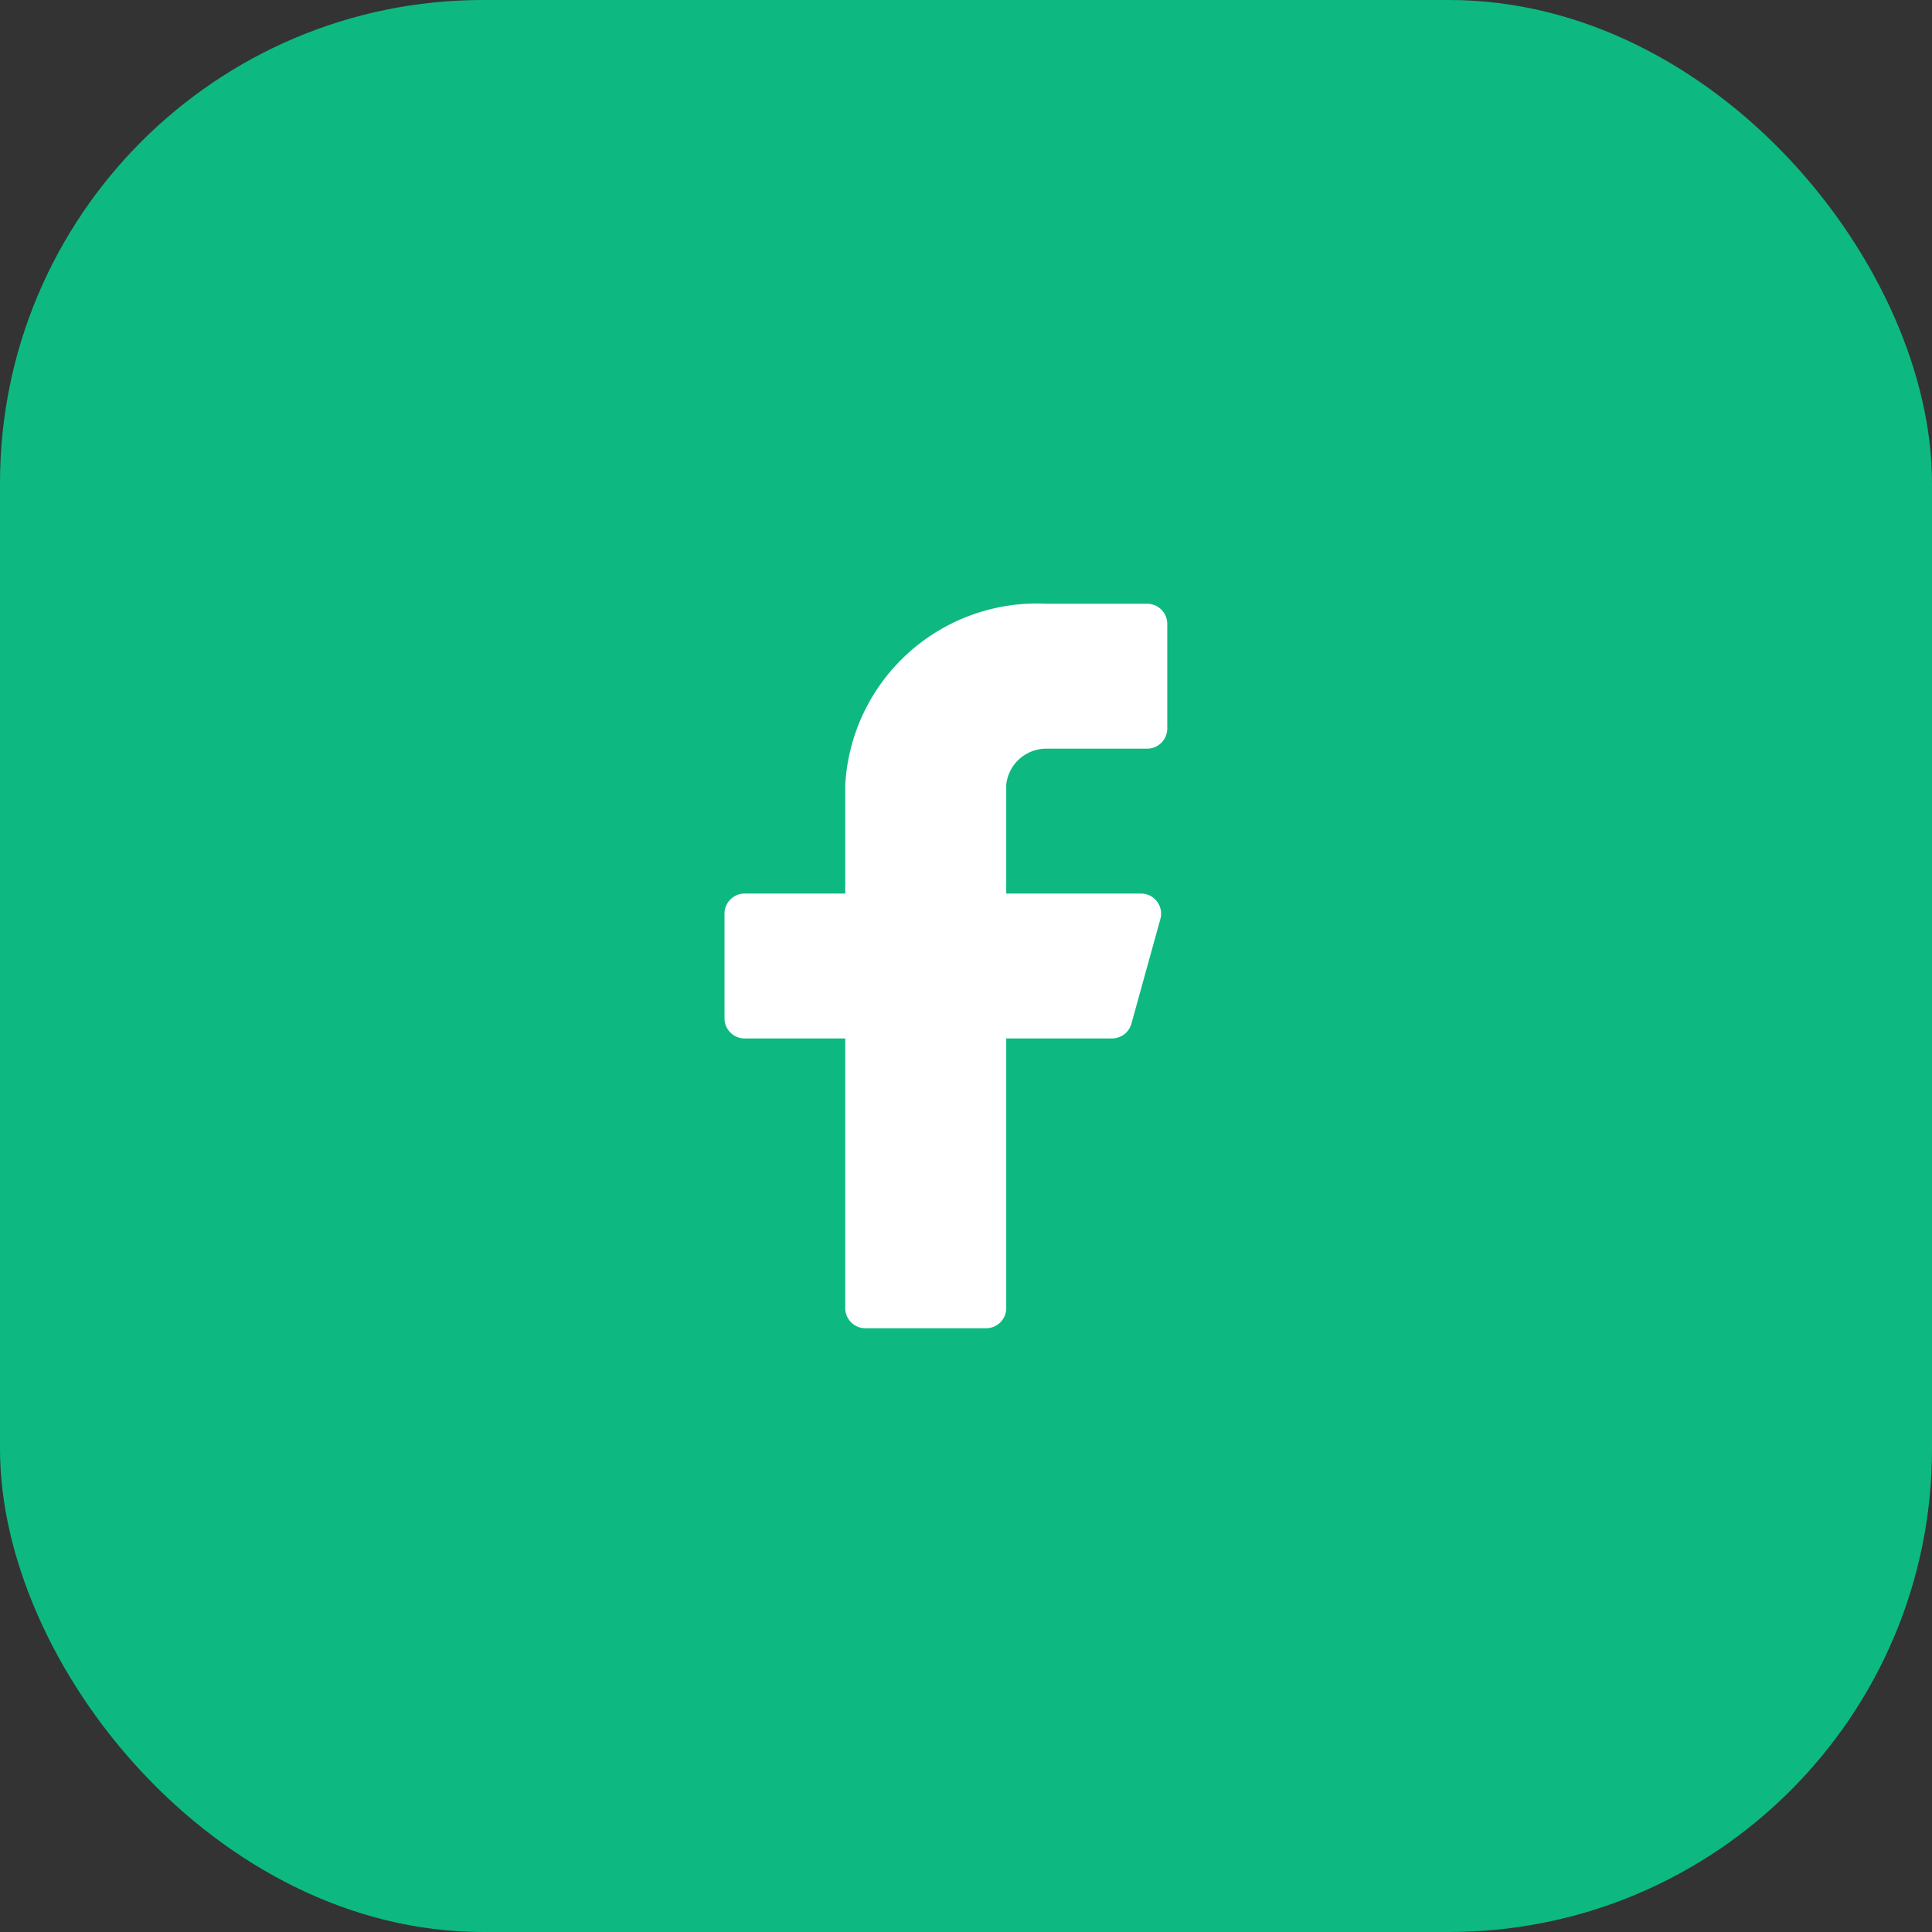
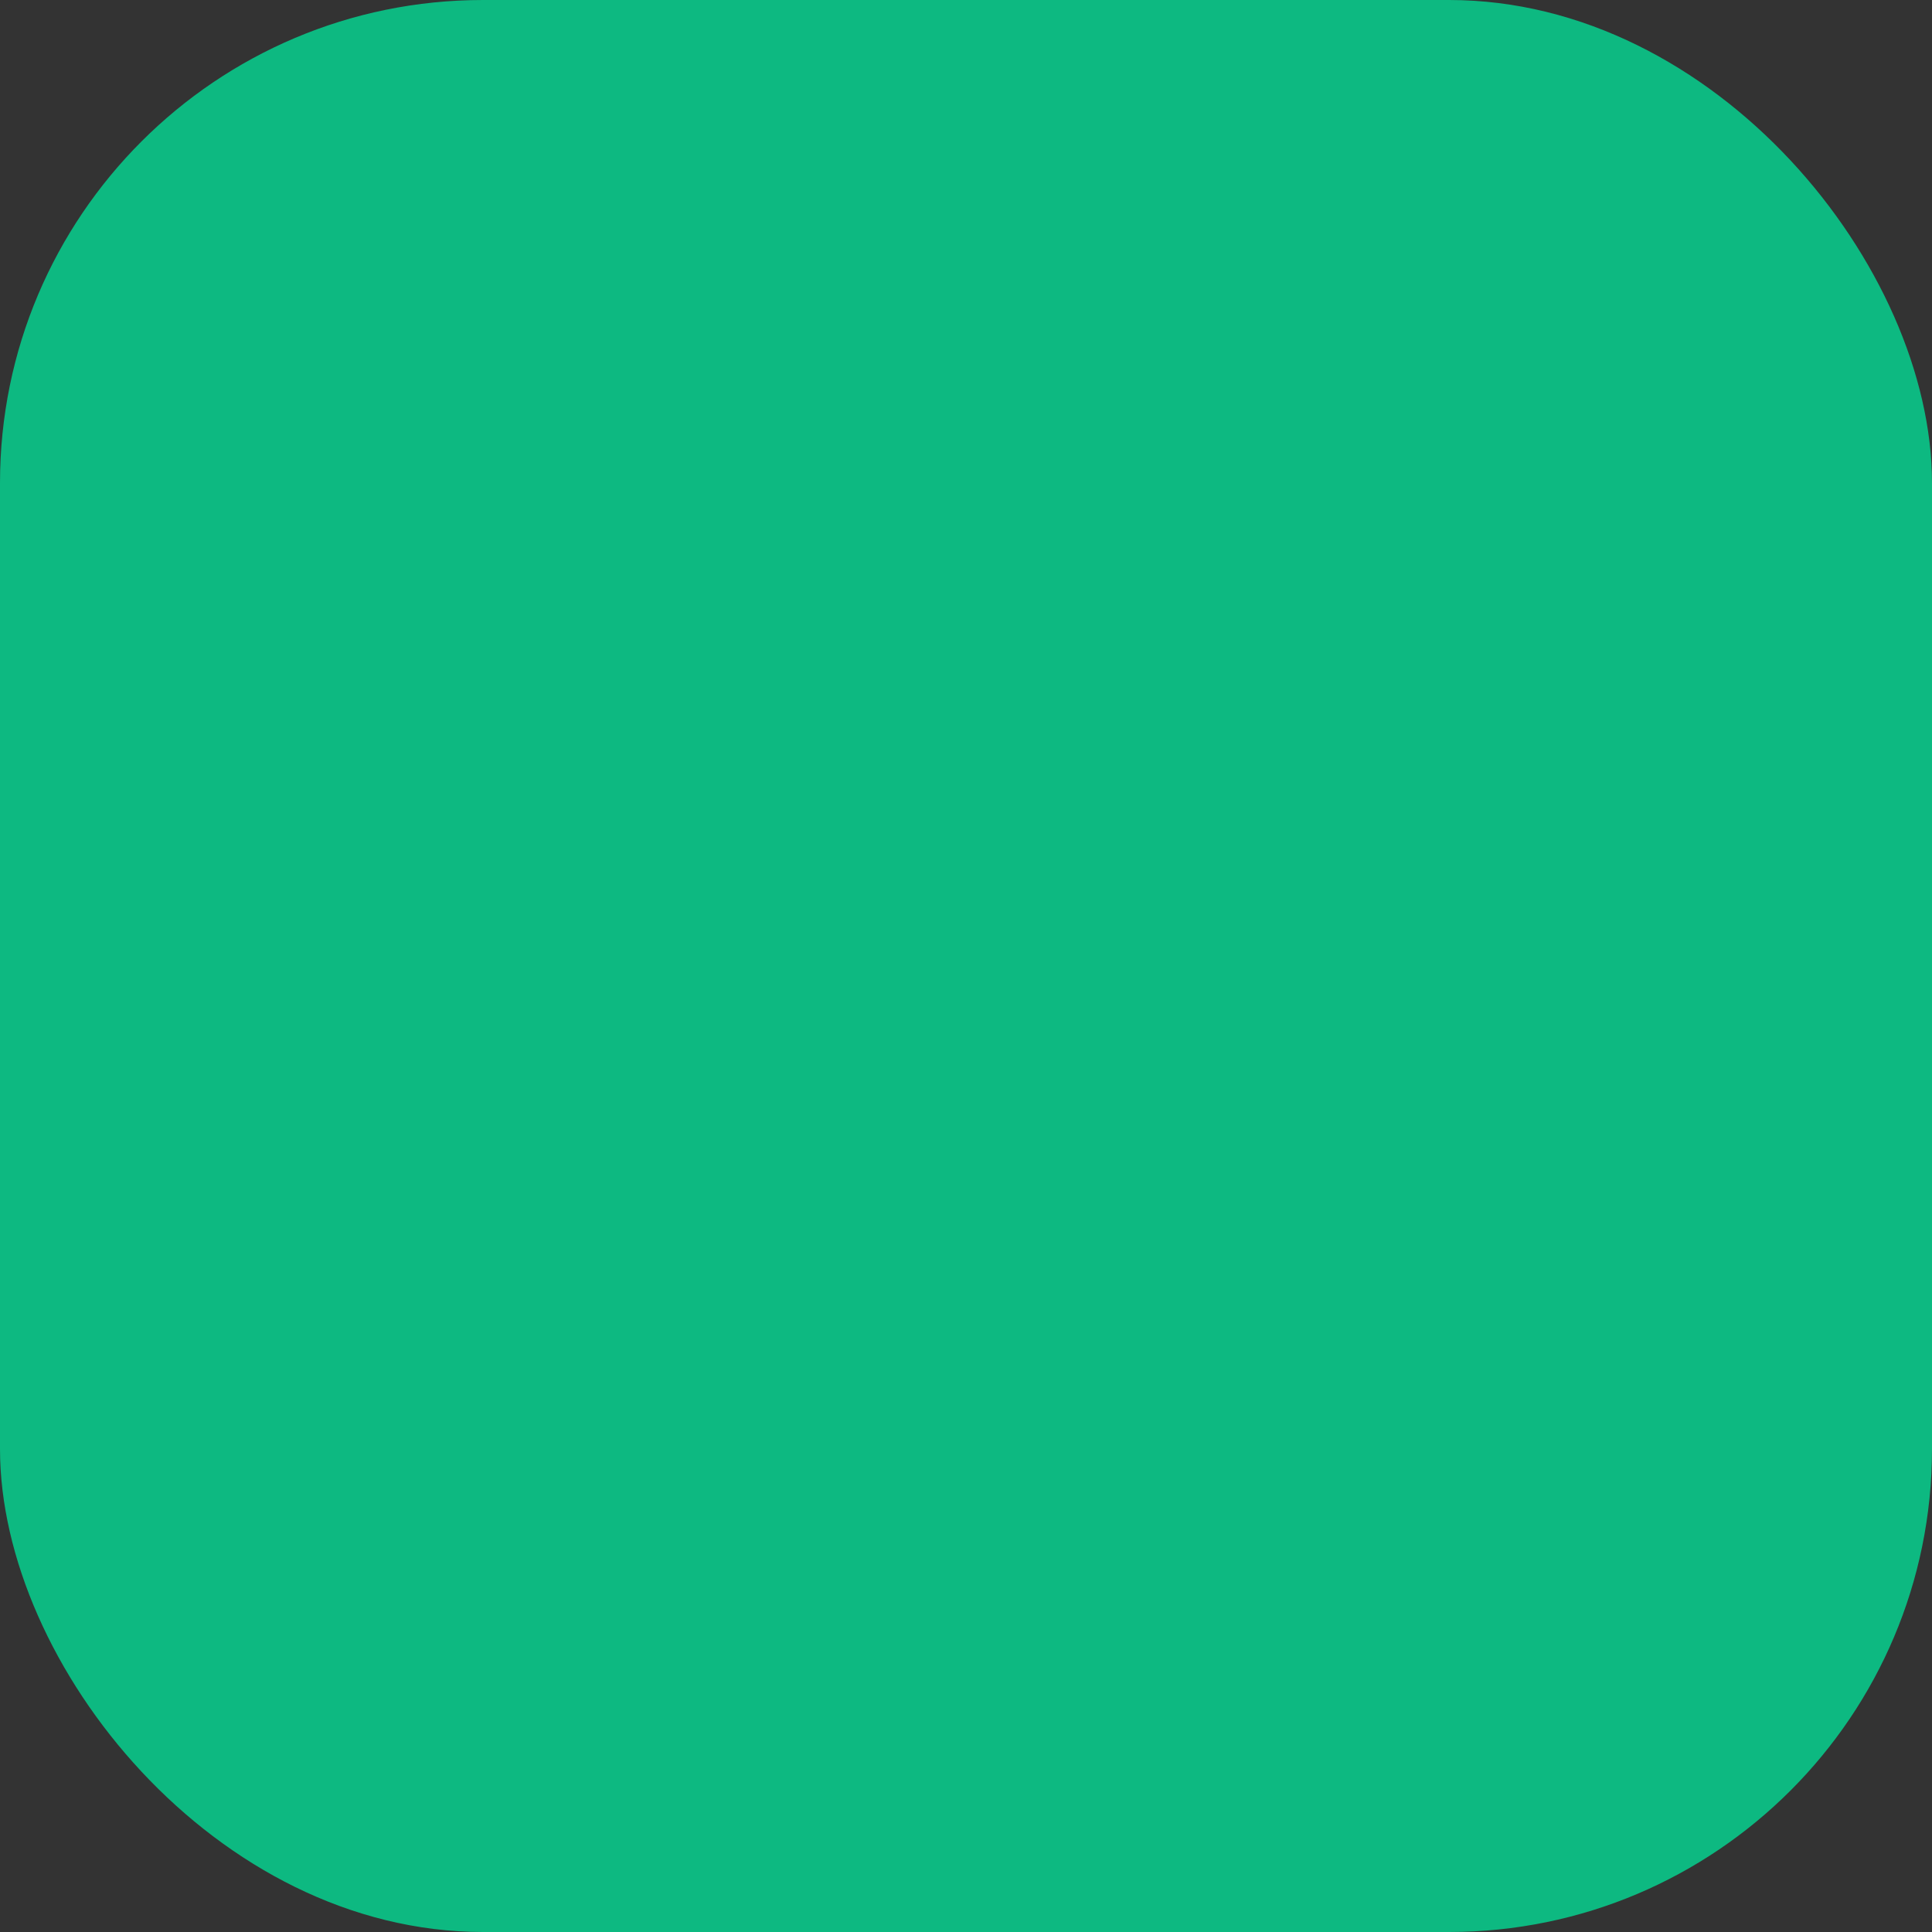
<svg xmlns="http://www.w3.org/2000/svg" width="40" height="40" fill="none">
  <rect width="100%" height="100%" fill="#333333" stroke="none" />
  <rect width="40" height="40" fill="#0DB981" rx="10" />
-   <path fill="#fff" d="M24.167 12.916a.417.417 0 0 0-.417-.416h-2.083a3.975 3.975 0 0 0-4.167 3.75v2.25h-2.083a.417.417 0 0 0-.417.416v2.167a.417.417 0 0 0 .417.417H17.5v5.583a.417.417 0 0 0 .417.417h2.5a.417.417 0 0 0 .416-.417V21.5h2.184a.417.417 0 0 0 .408-.308l.6-2.167a.416.416 0 0 0-.4-.525h-2.792v-2.25a.834.834 0 0 1 .834-.75h2.083a.417.417 0 0 0 .417-.417v-2.167z" />
</svg>